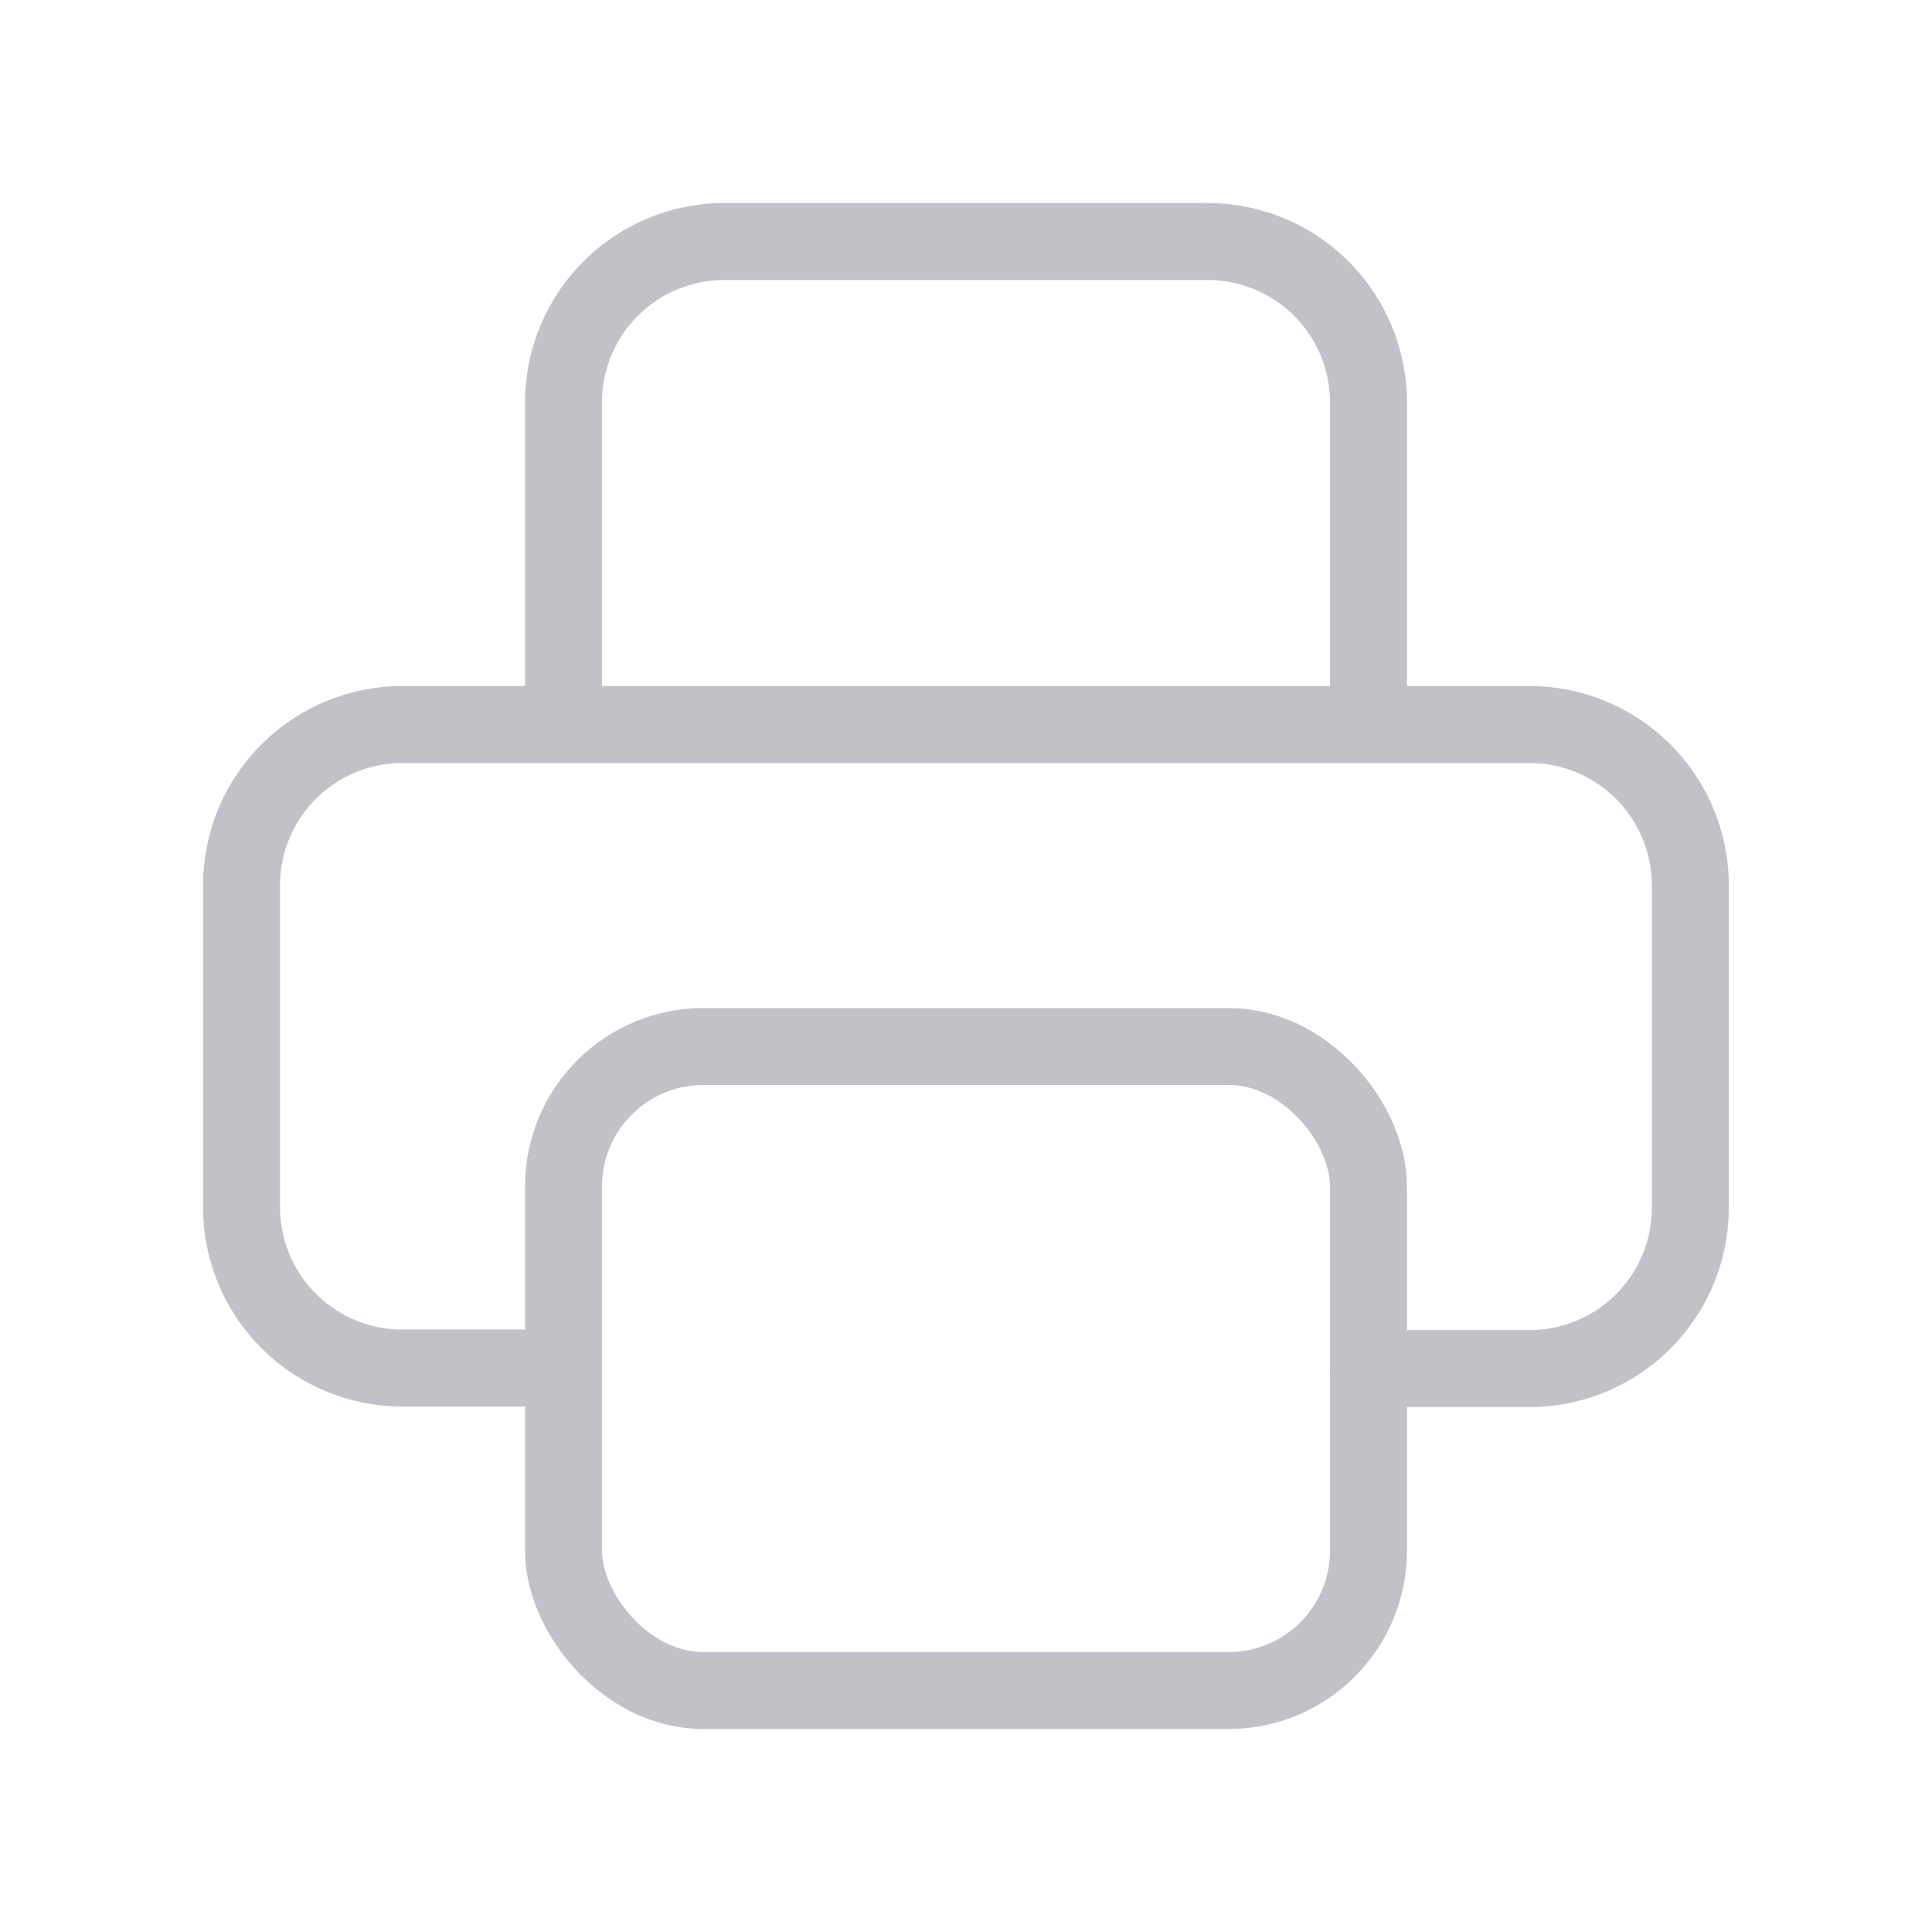
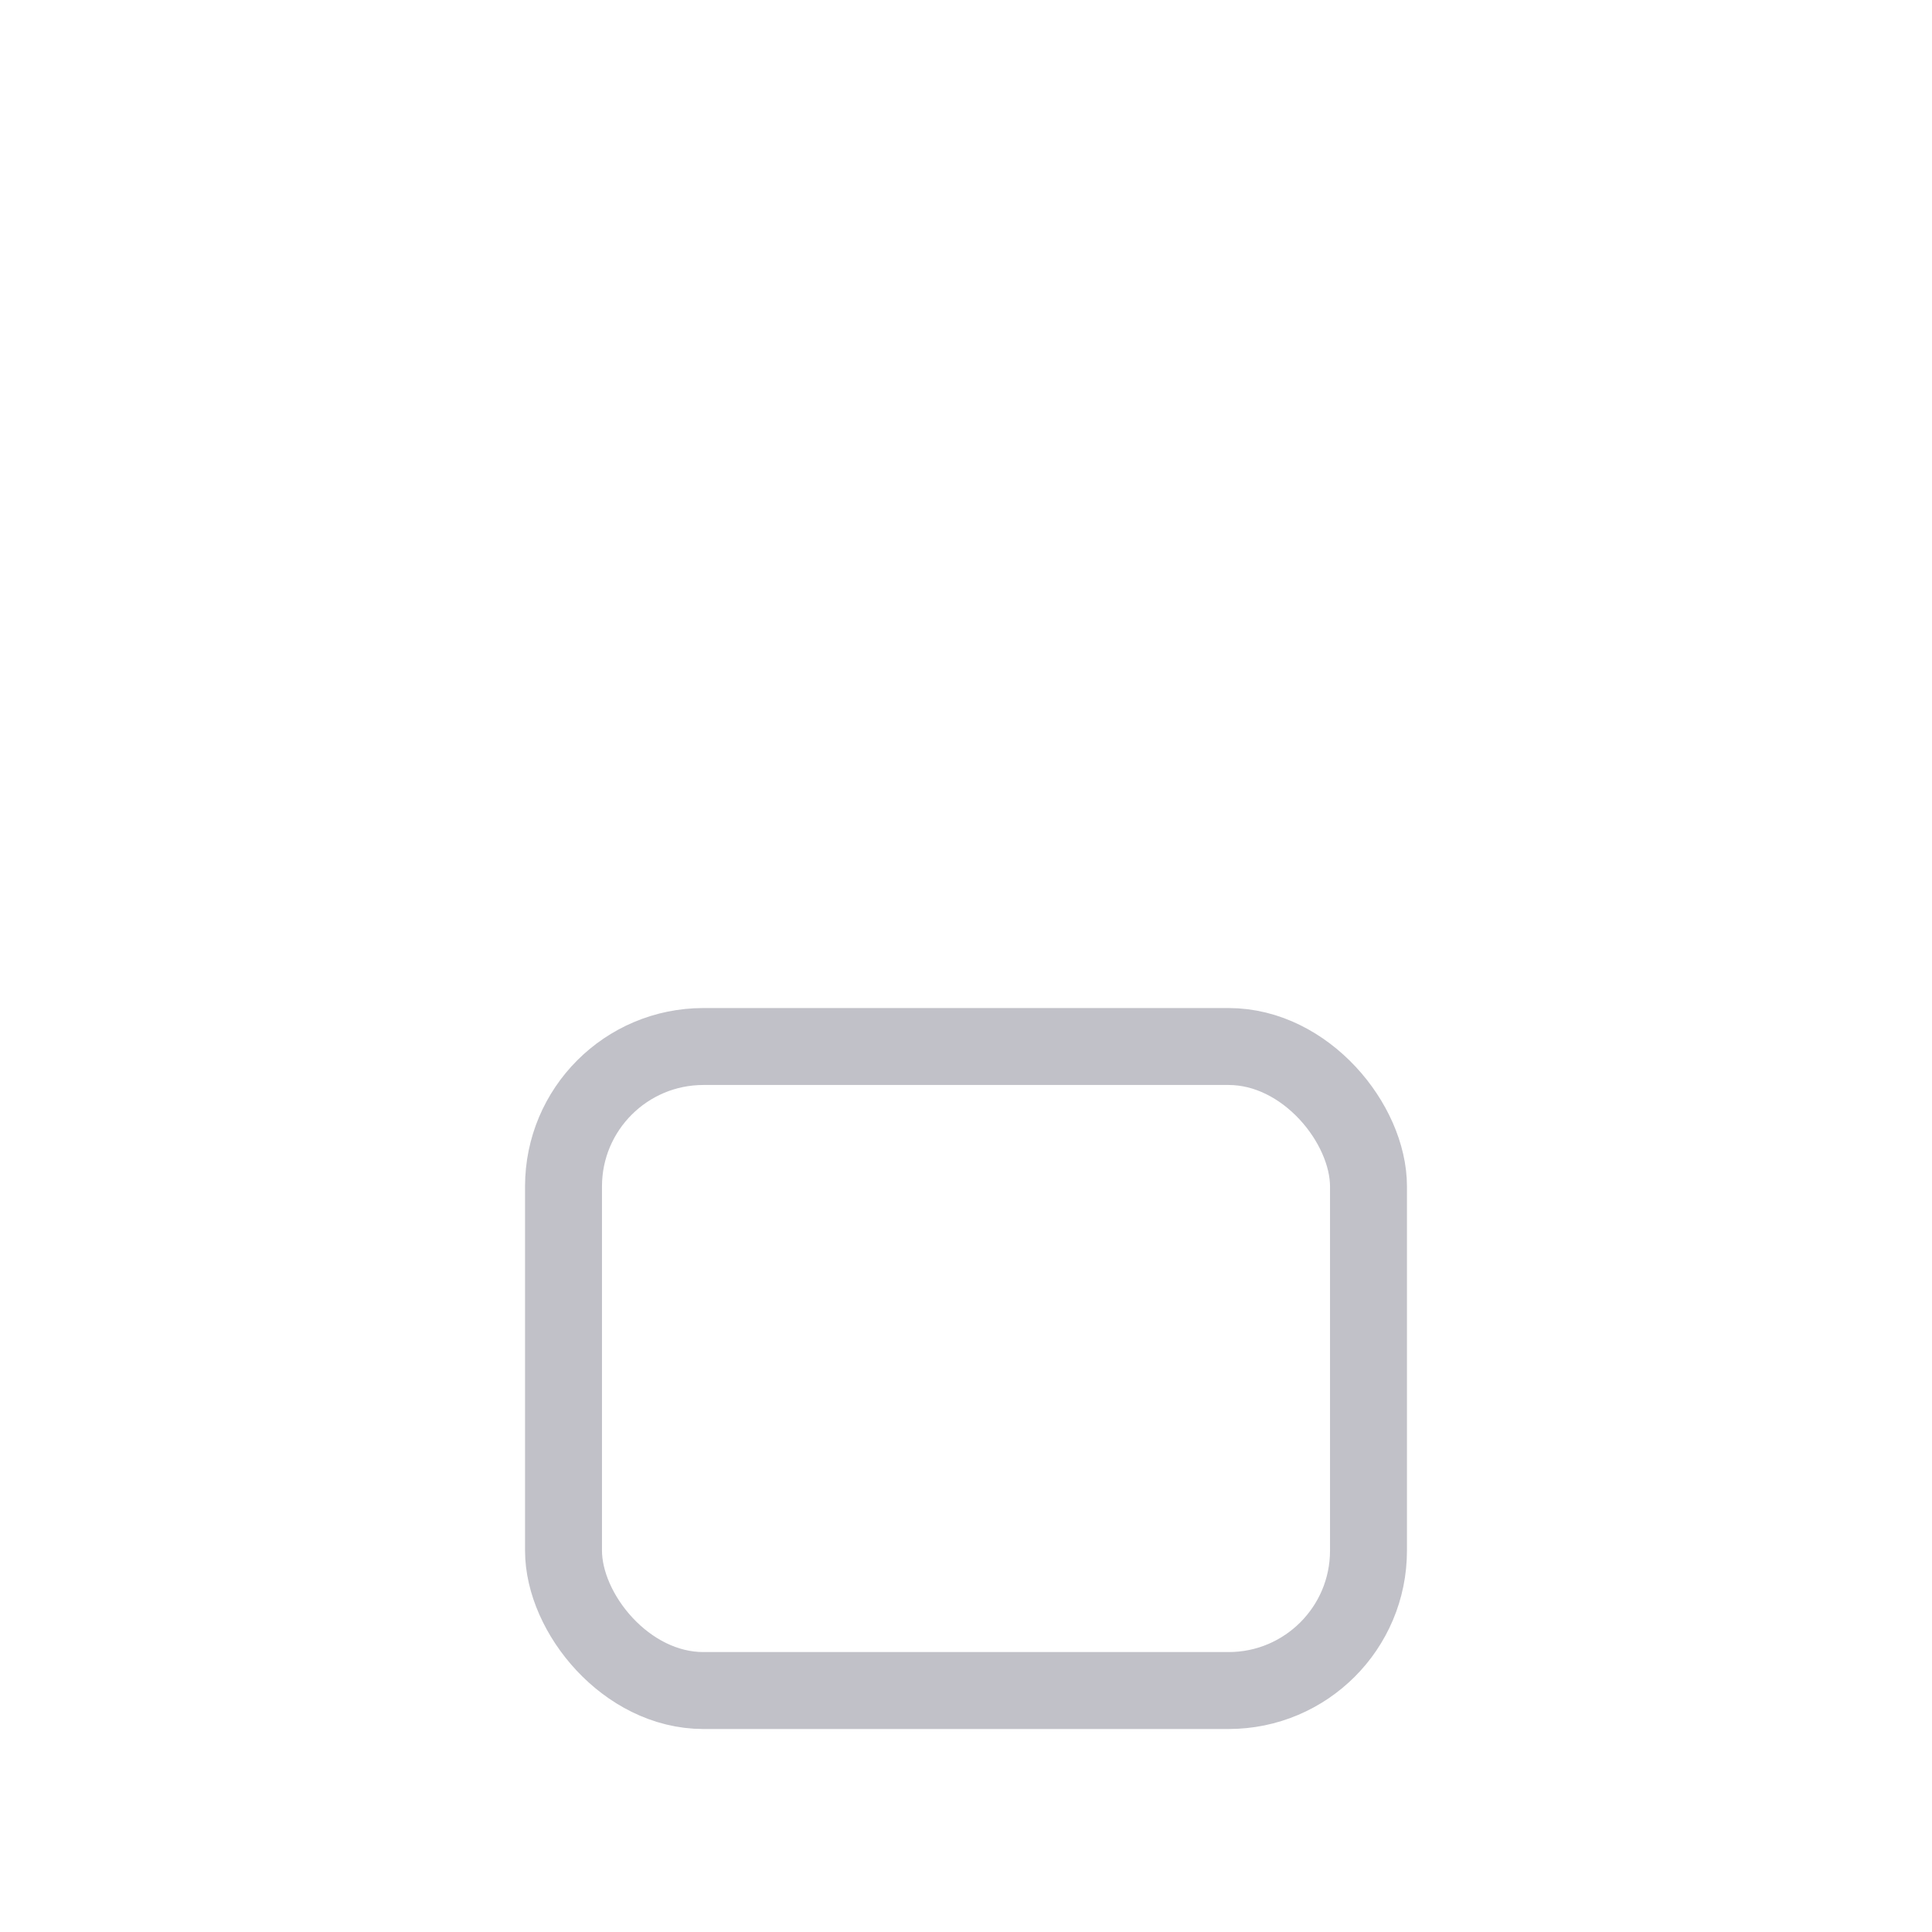
<svg xmlns="http://www.w3.org/2000/svg" id="print" width="27.62" height="27.62" viewBox="0 0 27.62 27.62">
-   <path id="Pfad_143" data-name="Pfad 143" d="M0,0H27.62V27.62H0Z" fill="none" />
-   <path id="Pfad_144" data-name="Pfad 144" d="M19.112,18.207h2.3a2.3,2.3,0,0,0,2.3-2.3V11.3a2.3,2.3,0,0,0-2.3-2.3H5.3A2.3,2.3,0,0,0,3,11.3v4.6a2.3,2.3,0,0,0,2.3,2.3H7.6" transform="translate(0.453 1.358)" fill="none" stroke="#c1c1c8" stroke-linecap="round" stroke-linejoin="round" stroke-width="1.1" />
-   <path id="Pfad_145" data-name="Pfad 145" d="M18.508,9.905V5.3a2.3,2.3,0,0,0-2.3-2.3H9.3A2.3,2.3,0,0,0,7,5.3v4.6" transform="translate(1.056 0.453)" fill="none" stroke="#c1c1c8" stroke-linecap="round" stroke-linejoin="round" stroke-width="1.1" />
  <rect id="Rechteck_85" data-name="Rechteck 85" width="11.508" height="9.207" rx="2" transform="translate(8.056 14.961)" fill="none" stroke="#c1c1c8" stroke-linecap="round" stroke-linejoin="round" stroke-width="1.1" />
</svg>